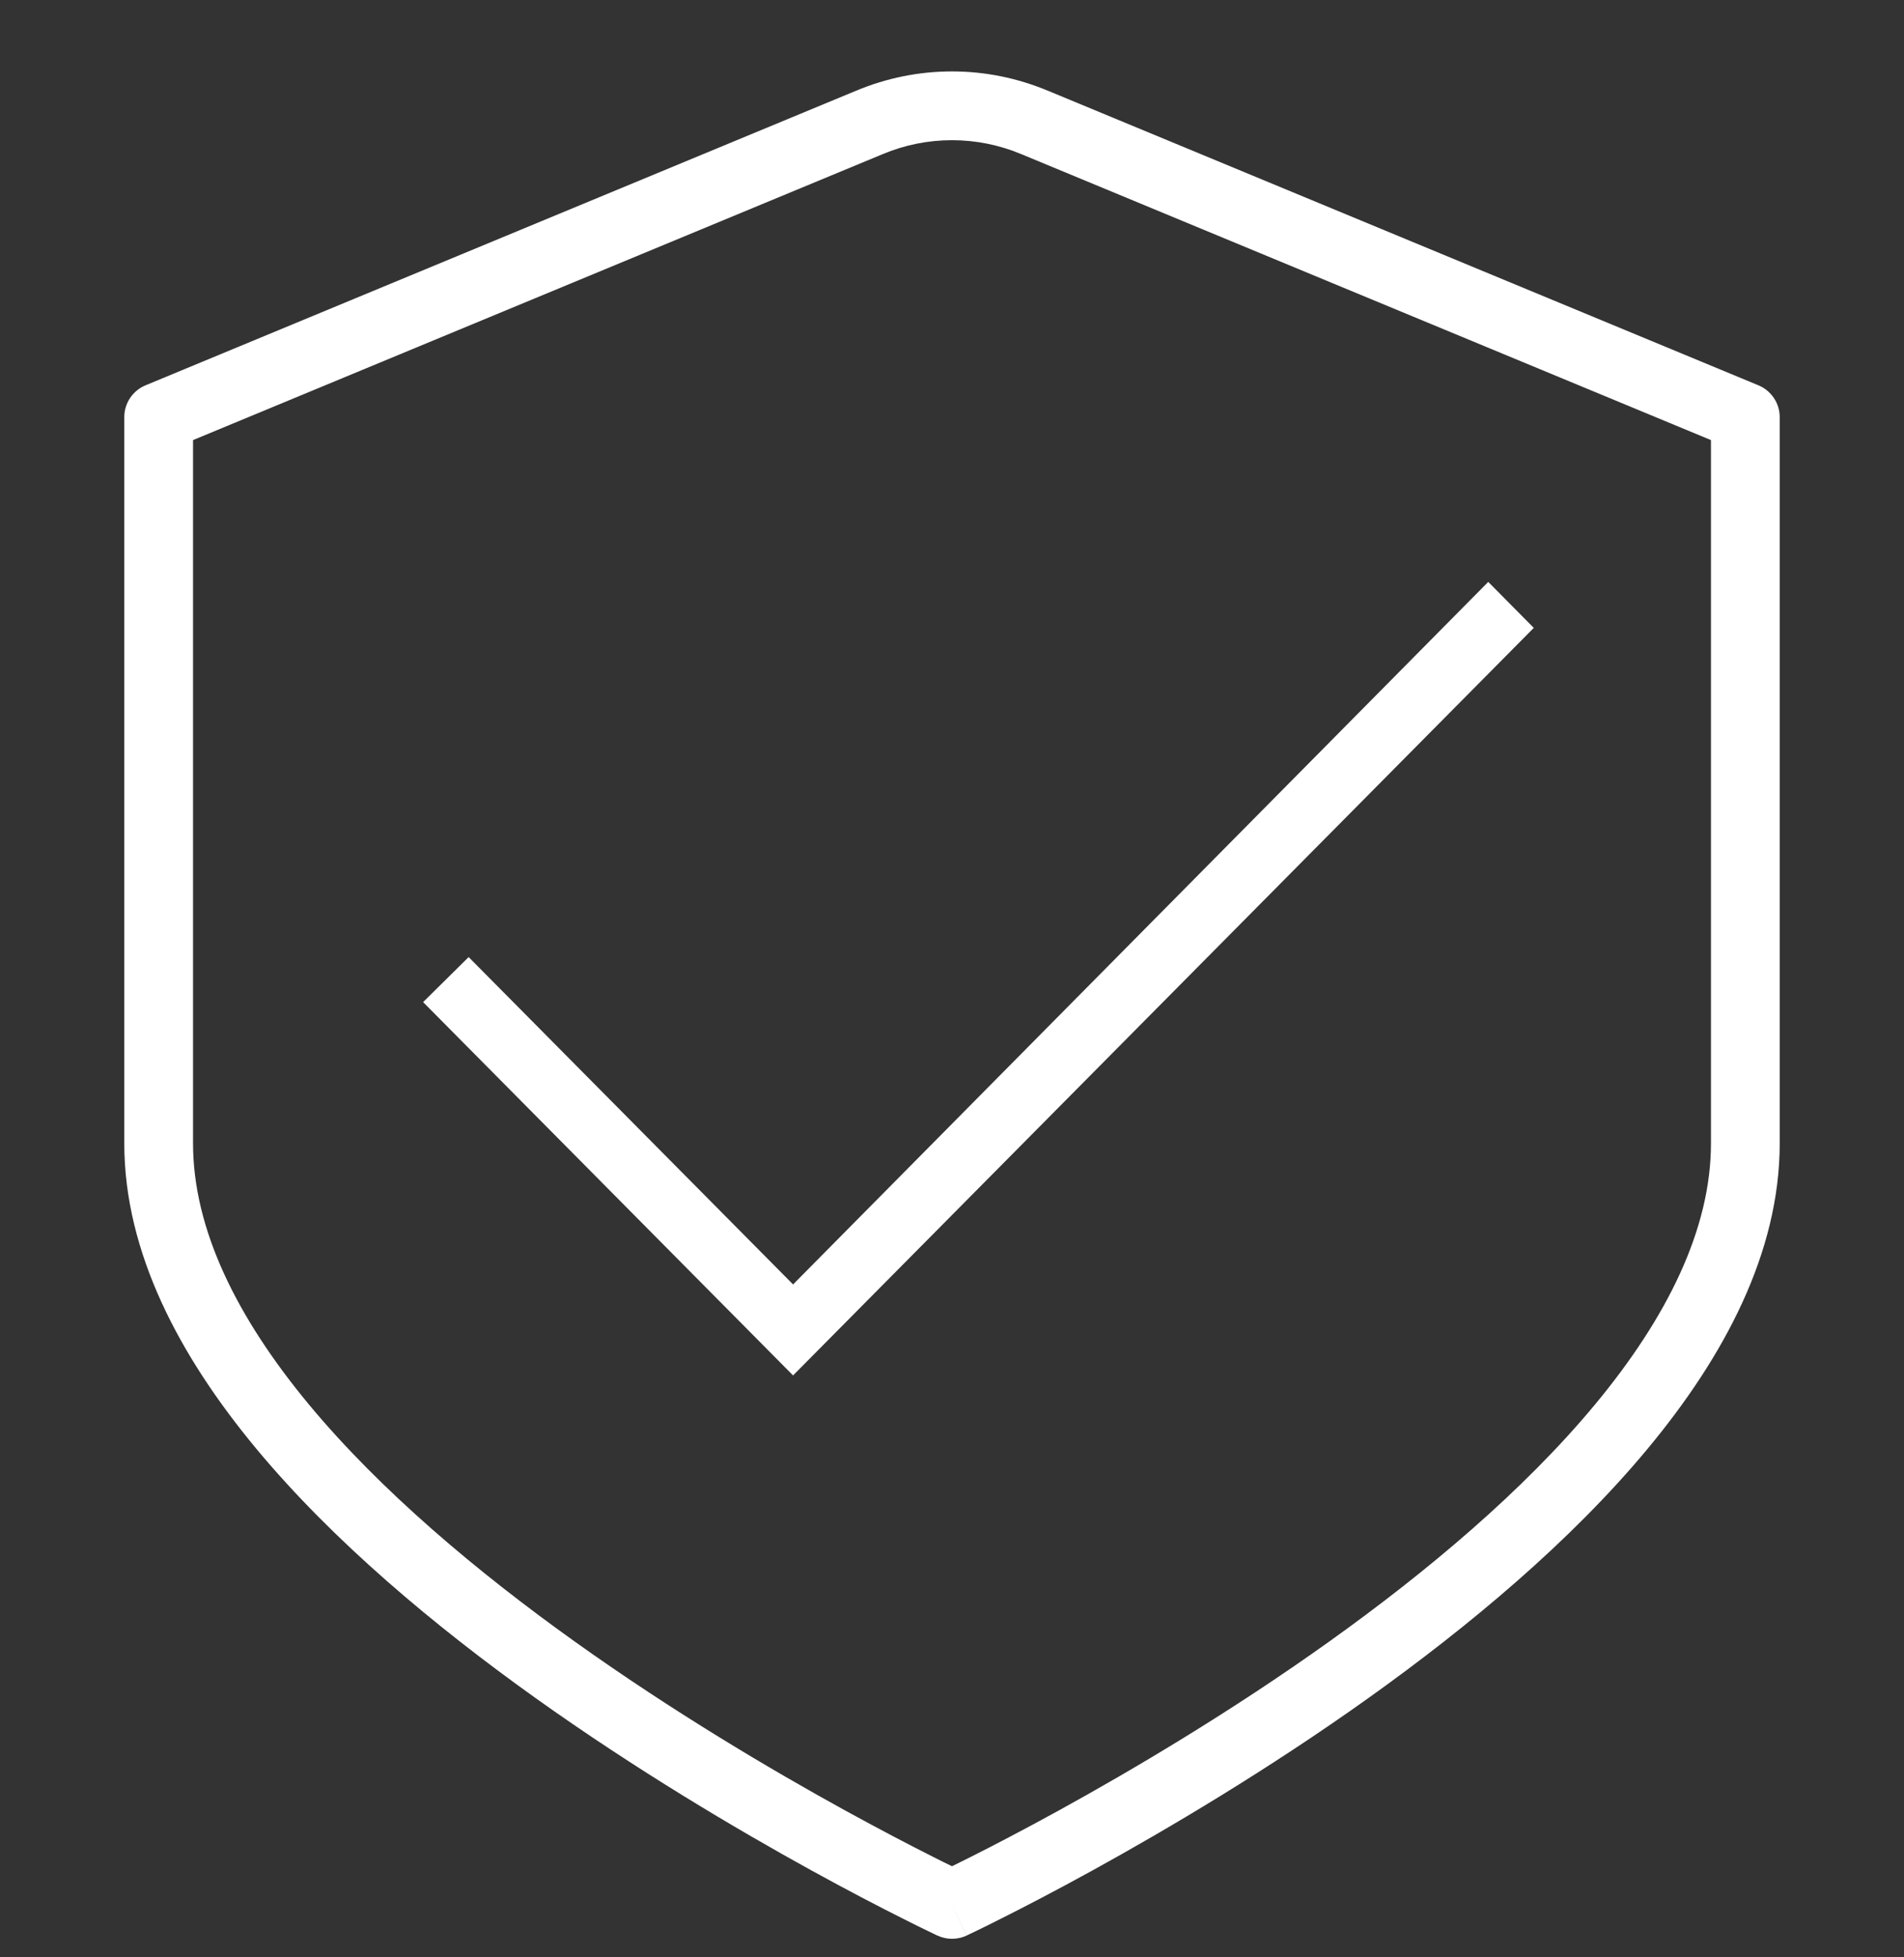
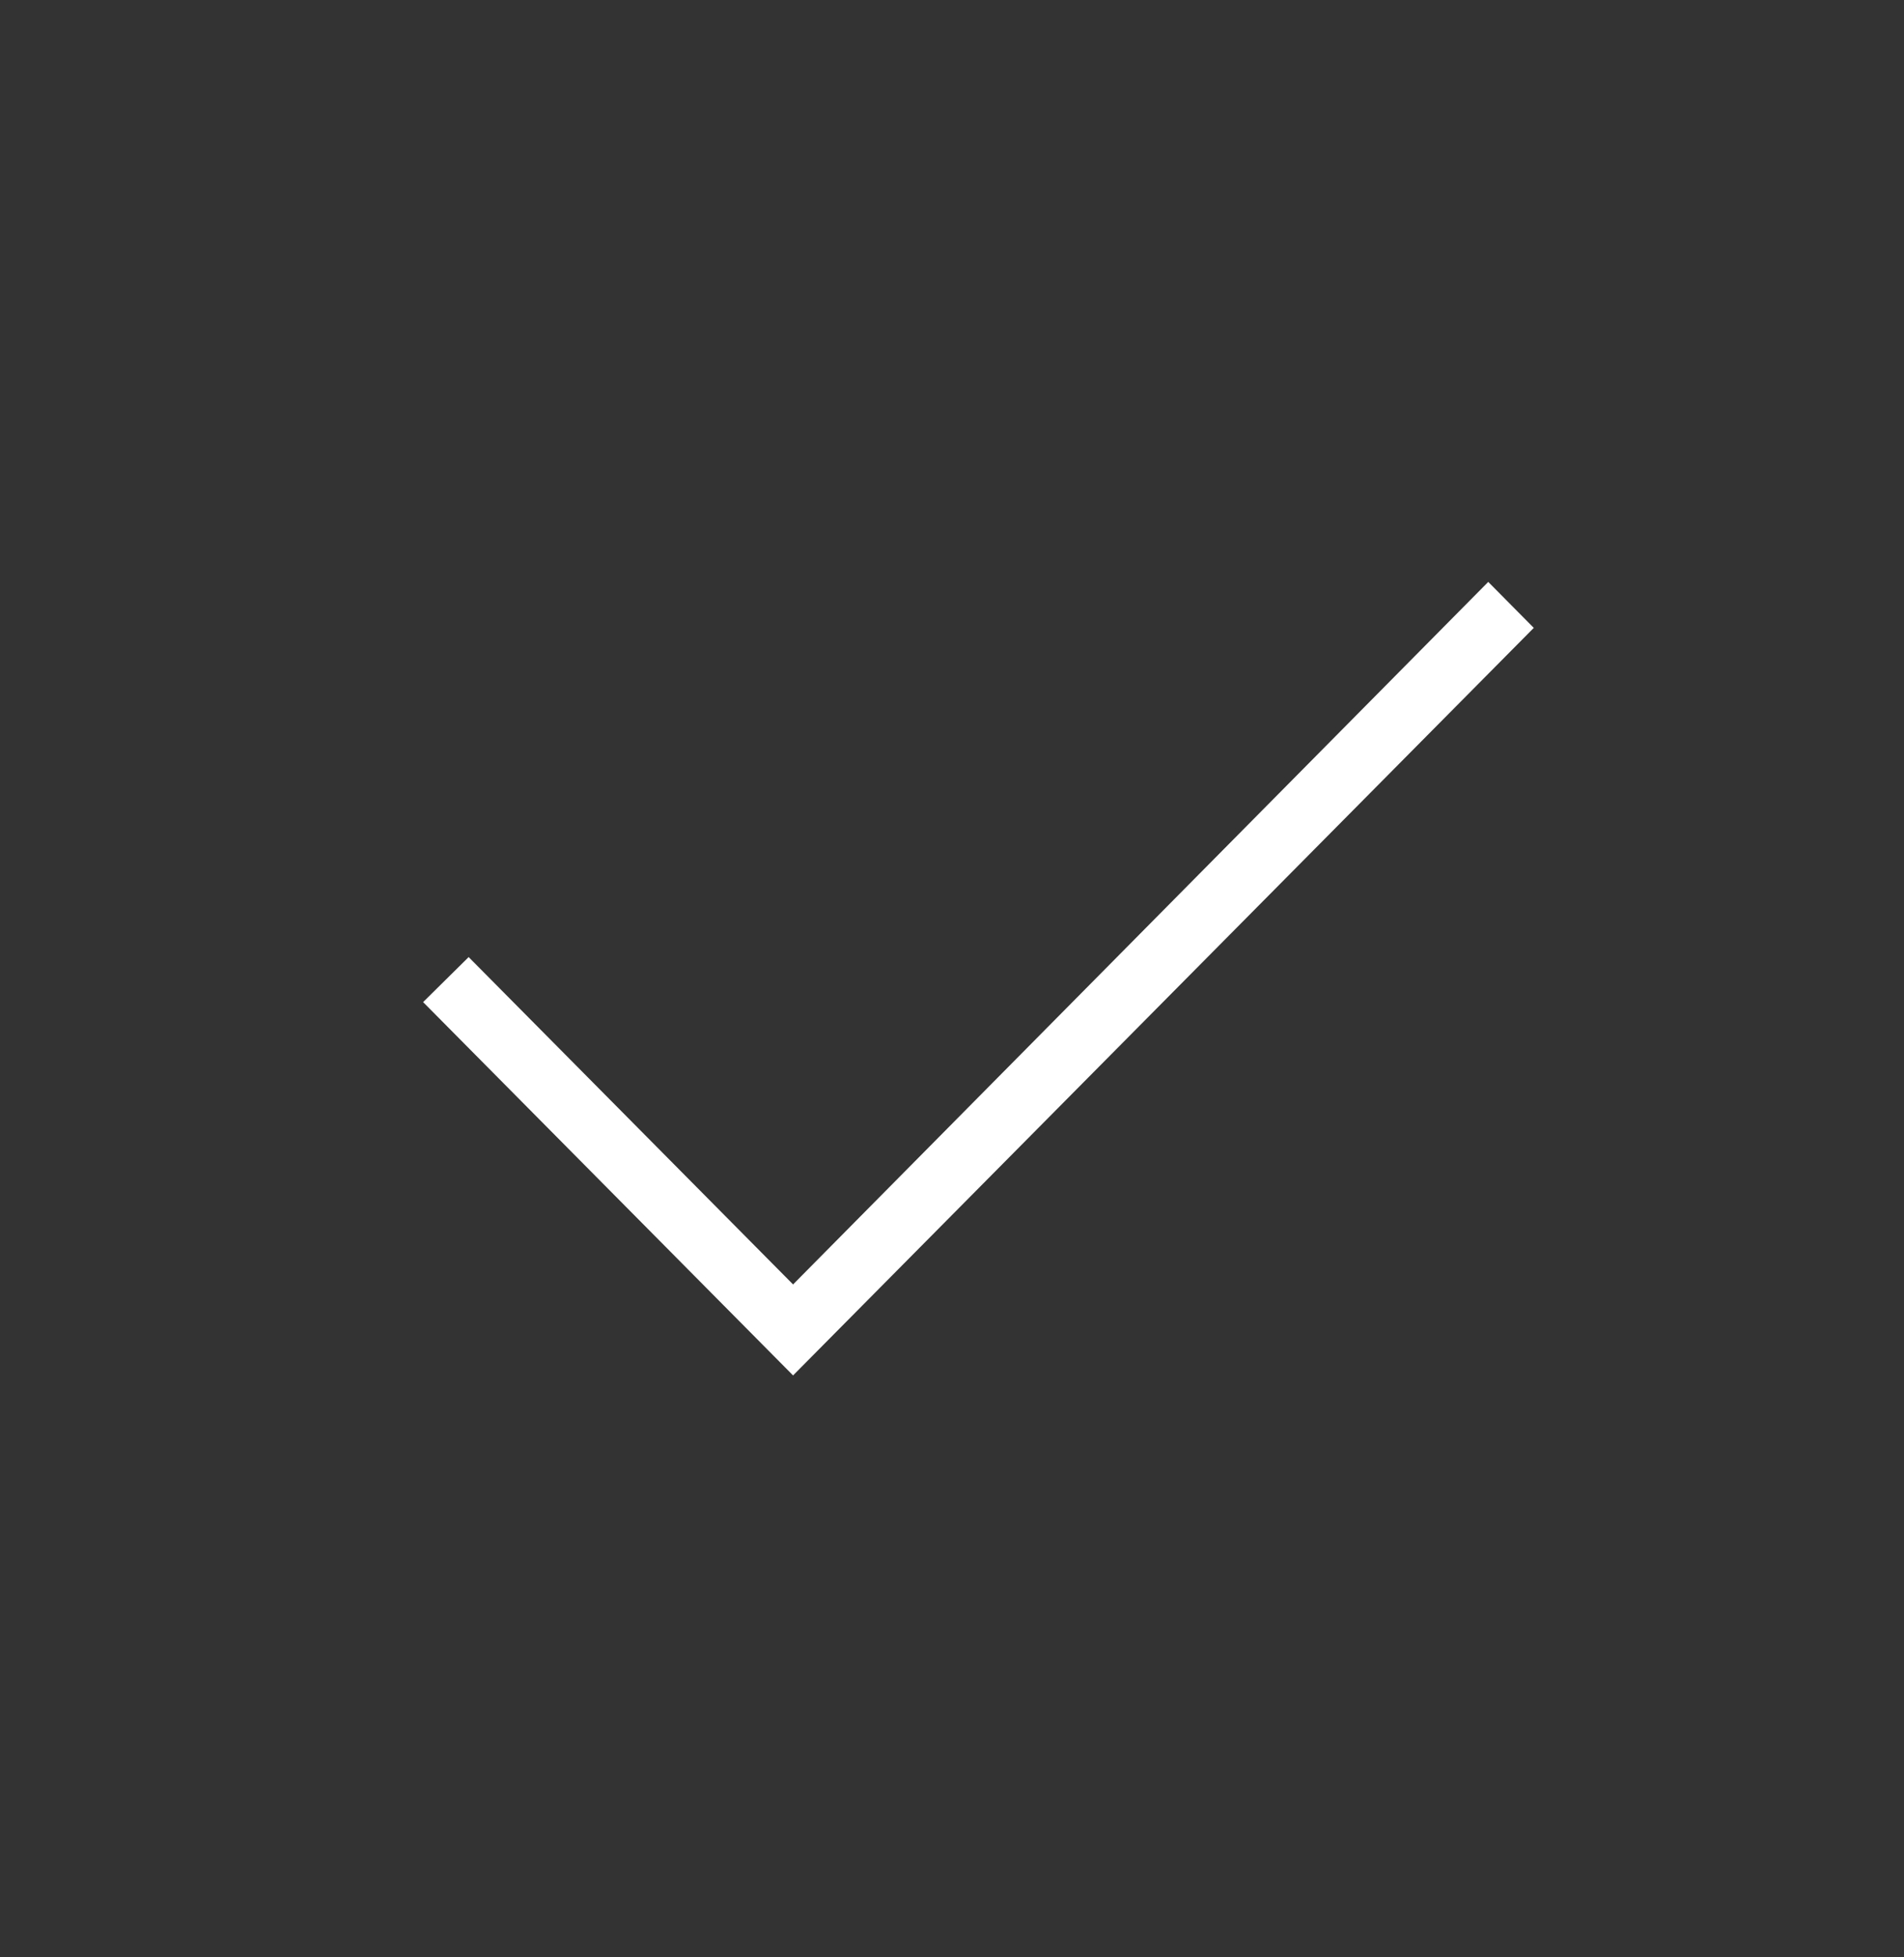
<svg xmlns="http://www.w3.org/2000/svg" width="36" height="37" viewBox="0 0 36 37" fill="none">
  <rect x="0" y="0" width="36" height="37" fill="#333333" stroke="none" />
-   <path fill-rule="evenodd" clip-rule="evenodd" d="M16.19 1.714C16.763 1.474 17.378 1.35 18 1.35C18.621 1.35 19.236 1.474 19.809 1.714C19.81 1.714 19.81 1.714 19.811 1.714L33.248 7.284C33.491 7.385 33.65 7.622 33.65 7.885V21.615C33.65 23.674 32.605 25.637 31.156 27.382C29.7 29.136 27.775 30.741 25.877 32.096C23.975 33.453 22.077 34.575 20.657 35.357C19.946 35.748 19.353 36.055 18.936 36.264C18.728 36.369 18.564 36.45 18.452 36.504C18.395 36.532 18.352 36.552 18.322 36.566L18.288 36.583L18.276 36.588C18.276 36.588 18.275 36.589 18 36C17.724 36.589 17.724 36.589 17.724 36.588L17.711 36.583L17.677 36.566C17.647 36.552 17.604 36.532 17.548 36.504C17.435 36.45 17.271 36.369 17.063 36.264C16.646 36.055 16.053 35.748 15.342 35.357C13.922 34.575 12.024 33.453 10.122 32.096C8.224 30.741 6.3 29.136 4.843 27.382C3.394 25.637 2.35 23.674 2.35 21.615V7.885C2.35 7.622 2.508 7.385 2.751 7.284L16.189 1.714C16.189 1.714 16.189 1.714 16.19 1.714ZM18 36L17.724 36.588C17.898 36.67 18.101 36.67 18.275 36.589L18 36ZM18 35.278C18.095 35.232 18.213 35.173 18.352 35.103C18.756 34.9 19.335 34.6 20.03 34.218C21.422 33.452 23.274 32.357 25.122 31.038C26.974 29.716 28.8 28.185 30.156 26.552C31.519 24.91 32.35 23.236 32.35 21.615V8.319L19.311 2.914L19.308 2.913C18.893 2.739 18.449 2.65 18 2.65C17.55 2.65 17.106 2.739 16.691 2.913L16.689 2.914L3.65 8.319V21.615C3.65 23.236 4.48 24.91 5.843 26.552C7.2 28.185 9.025 29.716 10.877 31.038C12.725 32.357 14.577 33.452 15.969 34.218C16.665 34.6 17.243 34.9 17.647 35.103C17.786 35.173 17.904 35.232 18 35.278Z" fill="white" />
  <path d="M14.995 26L8 18.943L8.861 18.092L14.995 24.28L28.139 11L29 11.869L14.995 26Z" fill="white" />
</svg>